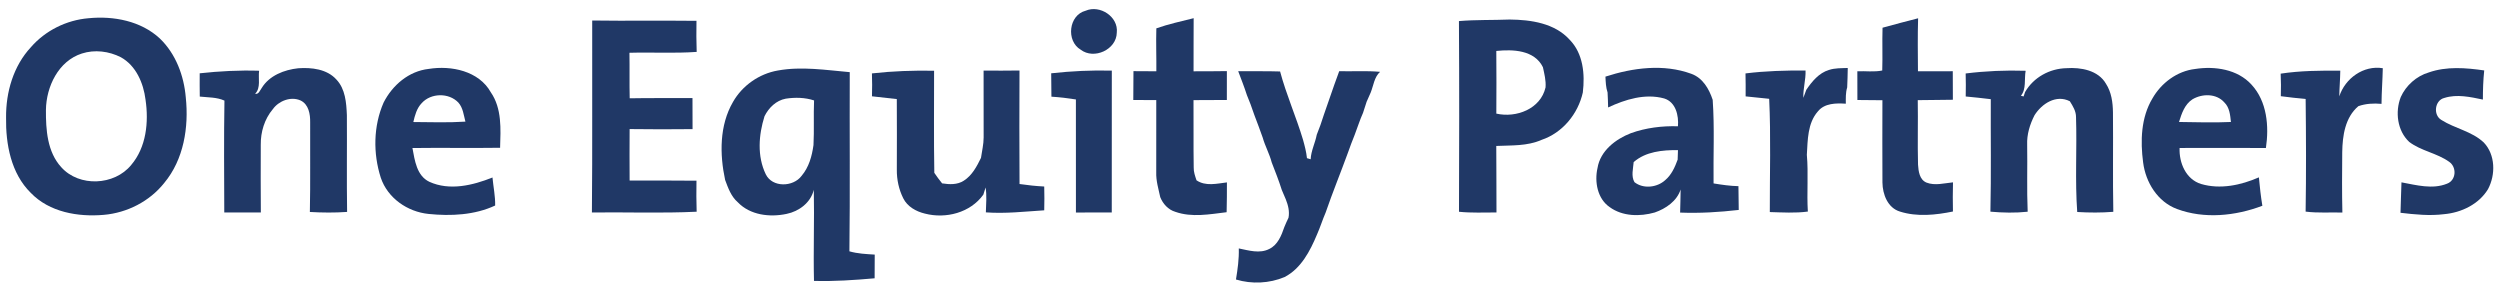
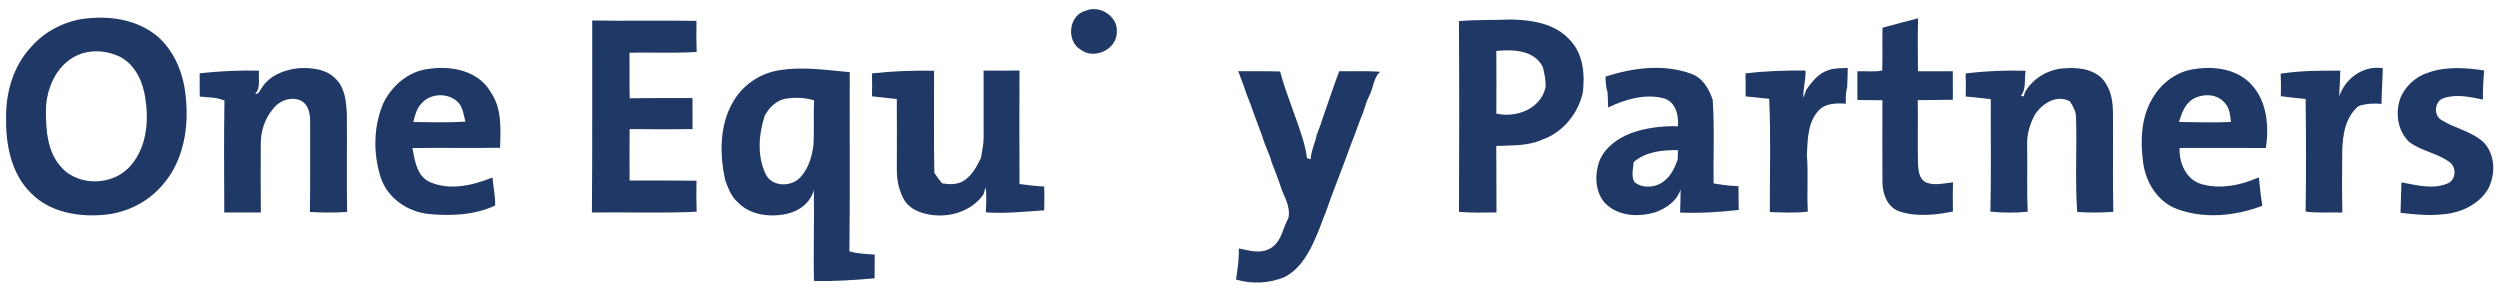
<svg xmlns="http://www.w3.org/2000/svg" width="693pt" height="81pt" viewBox="0 0 1000 117" version="1.1">
  <g id="#fefffdff">
</g>
  <g id="#203866ff">
    <path fill="#203866" opacity="1.00" d=" M 434.20 4.29 C 439.91 1.82 447.39 6.72 446.66 13.07 C 446.57 19.87 437.52 24.00 432.20 19.89 C 426.29 16.42 427.38 6.03 434.20 4.29 Z" />
    <path fill="#203866" opacity="1.00" d=" M 11.87 18.90 C 17.67 12.22 26.14 8.03 34.95 7.30 C 44.96 6.31 55.94 8.37 63.51 15.42 C 69.90 21.56 73.16 30.33 73.89 39.04 C 75.14 50.91 73.09 63.85 65.26 73.25 C 59.41 80.63 50.38 85.23 41.03 86.03 C 30.72 86.92 19.28 84.97 11.82 77.22 C 3.90 69.43 1.76 57.72 1.93 47.04 C 1.84 36.90 4.86 26.43 11.87 18.90 M 32.27 21.43 C 22.87 24.45 18.01 34.70 17.89 44.03 C 17.84 51.93 18.41 60.84 24.04 66.96 C 31.20 74.97 45.30 74.31 52.02 66.07 C 58.10 58.94 59.09 48.88 57.77 39.92 C 56.95 33.29 53.98 26.29 47.89 22.92 C 43.13 20.49 37.39 19.77 32.27 21.43 Z" />
-     <path fill="#203866" opacity="1.00" d=" M 462.50 11.35 C 467.34 9.63 472.44 8.55 477.44 7.28 C 477.38 14.37 477.43 21.46 477.40 28.55 C 481.85 28.53 486.29 28.56 490.74 28.47 C 490.74 32.32 490.73 36.18 490.73 40.03 C 486.28 40.02 481.83 40.05 477.38 40.09 C 477.46 49.07 477.31 58.05 477.46 67.03 C 477.40 68.82 478.02 70.52 478.59 72.20 C 482.23 74.68 486.71 73.52 490.76 73.03 C 490.74 77.01 490.77 80.99 490.64 84.97 C 483.85 85.78 476.73 87.16 470.09 84.81 C 467.25 83.97 465.13 81.62 464.06 78.93 C 463.36 75.65 462.34 72.39 462.46 69.00 C 462.50 59.36 462.47 49.72 462.47 40.07 C 459.40 40.07 456.34 40.08 453.27 40.04 C 453.27 36.19 453.29 32.34 453.34 28.49 C 456.39 28.51 459.44 28.52 462.50 28.54 C 462.56 22.81 462.33 17.08 462.50 11.35 Z" />
    <path fill="#203866" opacity="1.00" d=" M 753.27 11.10 C 758.01 9.83 762.74 8.50 767.51 7.32 C 767.30 14.39 767.40 21.47 767.45 28.54 C 772.10 28.55 776.74 28.52 781.39 28.52 C 781.40 32.33 781.41 36.13 781.43 39.94 C 776.74 39.96 772.05 40.09 767.37 40.10 C 767.52 48.71 767.25 57.32 767.48 65.92 C 767.66 68.58 768.05 71.94 770.87 73.11 C 774.28 74.43 777.97 73.34 781.48 73.01 C 781.38 76.91 781.37 80.80 781.46 84.69 C 774.54 86.10 767.10 86.89 760.27 84.72 C 755.32 83.25 753.29 77.79 753.23 73.08 C 753.17 62.10 753.19 51.11 753.22 40.13 C 749.88 40.08 746.54 40.07 743.20 40.04 C 743.17 36.20 743.15 32.37 743.18 28.53 C 746.49 28.40 749.88 28.90 753.15 28.23 C 753.34 22.52 753.09 16.81 753.27 11.10 Z" />
    <path fill="#203866" opacity="1.00" d=" M 236.62 8.21 C 250.53 8.41 264.45 8.17 278.37 8.34 C 278.30 12.49 278.30 16.63 278.45 20.78 C 269.49 21.42 260.50 20.87 251.53 21.13 C 251.64 27.21 251.49 33.28 251.63 39.36 C 260.01 39.20 268.39 39.33 276.77 39.26 C 276.80 43.41 276.78 47.55 276.80 51.70 C 268.40 51.78 260.00 51.81 251.60 51.68 C 251.58 58.55 251.53 65.42 251.60 72.29 C 260.52 72.30 269.45 72.24 278.37 72.35 C 278.30 76.49 278.30 80.63 278.44 84.77 C 264.48 85.44 250.48 84.91 236.50 85.07 C 236.74 59.45 236.55 33.83 236.62 8.21 Z" />
    <path fill="#203866" opacity="1.00" d=" M 583.66 8.44 C 590.42 7.87 597.20 8.09 603.98 7.82 C 612.49 7.90 622.03 9.27 628.03 15.95 C 633.43 21.49 634.15 29.74 633.26 37.05 C 631.33 45.63 625.13 53.20 616.70 56.02 C 610.99 58.55 604.68 58.15 598.61 58.44 C 598.72 67.32 598.61 76.19 598.69 85.07 C 593.68 85.06 588.66 85.31 583.68 84.79 C 583.78 59.34 583.81 33.88 583.66 8.44 M 598.62 20.40 C 598.72 28.76 598.66 37.13 598.63 45.49 C 606.63 47.30 616.36 43.63 618.34 34.99 C 618.55 32.24 617.86 29.56 617.28 26.90 C 613.88 19.99 605.27 19.72 598.62 20.40 Z" />
    <path fill="#203866" opacity="1.00" d=" M 104.28 35.25 C 107.33 30.23 113.32 27.93 118.92 27.33 C 124.26 26.96 130.41 27.63 134.20 31.85 C 137.79 35.63 138.18 41.15 138.39 46.10 C 138.48 59.01 138.28 71.93 138.48 84.85 C 133.51 85.21 128.53 85.16 123.57 84.87 C 123.82 72.91 123.62 60.95 123.69 48.99 C 123.75 45.73 123.10 41.75 119.81 40.21 C 115.95 38.51 111.13 40.37 108.74 43.71 C 105.40 47.66 103.84 52.85 103.91 57.99 C 103.88 67.01 103.87 76.04 103.94 85.07 C 99.06 85.10 94.18 85.06 89.30 85.08 C 89.25 70.15 89.12 55.21 89.37 40.28 C 86.27 38.88 82.80 39.04 79.49 38.67 C 79.44 35.56 79.44 32.46 79.46 29.35 C 87.36 28.49 95.31 28.07 103.25 28.32 C 102.82 31.36 104.03 35.17 101.64 37.56 C 103.12 37.85 103.56 36.20 104.28 35.25 Z" />
    <path fill="#203866" opacity="1.00" d=" M 153.08 41.10 C 156.61 34.11 163.20 28.46 171.17 27.59 C 180.18 26.14 191.24 28.39 196.03 36.97 C 200.51 43.48 199.97 51.65 199.74 59.17 C 188.04 59.34 176.34 59.11 164.64 59.27 C 165.57 64.20 166.32 70.36 171.41 72.79 C 179.50 76.48 188.80 74.23 196.69 71.07 C 197.03 74.81 197.84 78.52 197.76 82.29 C 189.59 86.12 180.00 86.58 171.08 85.66 C 162.65 84.80 154.71 79.33 151.96 71.14 C 148.85 61.43 148.98 50.51 153.08 41.10 M 168.36 41.29 C 166.37 43.33 165.63 46.17 165.00 48.86 C 171.95 48.91 178.91 49.15 185.85 48.70 C 185.16 46.10 184.90 43.15 183.02 41.06 C 179.21 37.06 172.04 37.19 168.36 41.29 Z" />
    <path fill="#203866" opacity="1.00" d=" M 642.32 30.68 C 653.27 27.12 665.62 25.50 676.65 29.53 C 681.27 31.17 683.79 35.56 685.26 39.97 C 686.04 51.11 685.46 62.29 685.61 73.44 C 688.90 73.98 692.22 74.47 695.57 74.54 C 695.64 77.71 695.64 80.88 695.69 84.06 C 687.91 84.95 680.06 85.43 672.22 85.12 C 672.29 82.04 672.40 78.95 672.42 75.87 C 670.94 80.52 666.48 83.55 662.06 85.08 C 656.15 86.76 649.16 86.69 644.02 82.93 C 639.09 79.57 637.88 72.74 639.15 67.25 C 640.26 60.38 646.40 55.69 652.52 53.32 C 658.53 51.16 664.99 50.37 671.35 50.56 C 671.71 46.28 670.49 40.86 665.84 39.42 C 658.24 37.33 650.30 39.79 643.39 43.02 C 643.34 41.02 643.29 39.02 643.17 37.02 C 642.48 34.98 642.42 32.81 642.32 30.68 M 653.62 64.90 C 653.43 67.52 652.53 70.52 653.94 72.94 C 657.47 75.74 663.02 75.10 666.27 72.11 C 668.78 69.99 670.13 66.93 671.23 63.92 C 671.26 62.64 671.30 61.37 671.36 60.10 C 665.19 60.06 658.48 60.65 653.62 64.90 Z" />
    <path fill="#203866" opacity="1.00" d=" M 731.81 28.01 C 734.22 27.21 736.81 27.32 739.34 27.22 C 739.29 29.81 739.25 32.41 739.11 35.00 C 738.47 37.11 738.55 39.34 738.57 41.52 C 734.66 41.27 730.03 41.28 727.35 44.64 C 723.21 49.39 723.33 56.06 722.96 61.98 C 723.63 69.54 722.90 77.14 723.36 84.71 C 718.31 85.39 713.20 85.05 708.13 84.91 C 708.10 69.80 708.59 54.65 707.88 39.56 C 704.73 39.26 701.59 38.92 698.45 38.59 C 698.48 35.53 698.47 32.47 698.40 29.40 C 706.37 28.40 714.41 28.19 722.44 28.23 C 722.58 31.92 721.41 35.50 721.56 39.18 C 721.98 38.12 722.35 37.05 722.74 35.97 C 725.00 32.64 727.79 29.21 731.81 28.01 Z" />
    <path fill="#203866" opacity="1.00" d=" M 810.35 36.84 C 813.73 30.97 820.21 27.43 826.93 27.30 C 832.64 26.90 839.62 28.12 842.72 33.52 C 844.92 36.90 845.47 41.00 845.53 44.95 C 845.66 58.23 845.41 71.52 845.67 84.81 C 840.86 85.20 836.03 85.17 831.22 84.88 C 830.30 72.26 831.15 59.57 830.74 46.92 C 830.77 44.53 829.48 42.49 828.26 40.54 C 822.78 37.74 817.03 41.51 814.12 46.15 C 812.25 49.80 811.01 53.84 811.18 57.98 C 811.33 66.91 811.00 75.85 811.38 84.77 C 806.42 85.31 801.41 85.19 796.46 84.75 C 796.80 69.74 796.54 54.73 796.61 39.71 C 793.26 39.30 789.92 38.94 786.57 38.63 C 786.64 35.56 786.64 32.49 786.55 29.42 C 794.51 28.43 802.55 28.08 810.57 28.34 C 809.96 31.61 810.90 35.70 808.67 38.33 C 808.94 38.40 809.47 38.55 809.74 38.62 C 809.89 38.18 810.20 37.29 810.35 36.84 Z" />
    <path fill="#203866" opacity="1.00" d=" M 878.42 27.62 C 886.29 26.39 895.40 27.72 901.00 33.88 C 907.24 40.62 908.07 50.57 906.77 59.26 C 895.25 59.19 883.73 59.23 872.21 59.25 C 871.96 65.18 874.74 71.82 880.83 73.67 C 888.49 75.93 896.79 74.15 903.96 71.01 C 904.32 74.82 904.72 78.62 905.35 82.39 C 894.58 86.47 882.12 87.77 871.16 83.68 C 863.41 80.81 858.62 73.01 857.61 65.06 C 856.47 56.47 856.74 47.11 861.30 39.47 C 864.83 33.24 871.20 28.45 878.42 27.62 M 877.35 39.77 C 874.23 41.80 873.02 45.47 871.98 48.84 C 878.90 48.93 885.83 49.16 892.76 48.84 C 892.47 46.07 892.23 43.03 890.10 40.98 C 886.91 37.38 881.26 37.44 877.35 39.77 Z" />
    <path fill="#203866" opacity="1.00" d=" M 936.15 38.59 C 938.50 31.36 945.85 26.06 953.57 27.31 C 953.48 32.07 953.09 36.83 953.06 41.59 C 949.93 41.30 946.77 41.47 943.79 42.51 C 938.46 47.02 937.43 54.37 937.33 60.95 C 937.26 69.00 937.20 77.05 937.39 85.10 C 932.48 84.97 927.55 85.35 922.67 84.73 C 922.91 69.70 922.85 54.67 922.68 39.64 C 919.35 39.35 916.04 38.93 912.74 38.52 C 912.83 35.51 912.83 32.50 912.68 29.49 C 920.57 28.29 928.58 28.24 936.55 28.30 C 936.51 31.74 936.20 35.16 936.15 38.59 Z" />
    <path fill="#203866" opacity="1.00" d=" M 971.94 29.02 C 979.08 26.51 986.82 27.14 994.18 28.20 C 993.77 32.08 993.65 35.97 993.65 39.87 C 988.64 38.83 983.28 37.62 978.26 39.20 C 974.35 40.11 973.63 46.05 977.03 48.03 C 982.44 51.47 989.24 52.55 994.00 57.05 C 998.69 61.96 998.78 69.94 995.71 75.72 C 992.06 81.77 985.03 85.14 978.16 85.75 C 972.32 86.49 966.46 85.88 960.66 85.20 C 960.83 81.14 960.86 77.07 961.05 73.01 C 966.97 74.10 973.46 75.92 979.28 73.55 C 982.99 72.19 983.27 66.93 980.15 64.79 C 975.28 61.29 968.95 60.47 964.16 56.83 C 959.36 52.37 958.45 44.80 960.76 38.87 C 962.85 34.22 967.03 30.48 971.94 29.02 Z" />
    <path fill="#203866" opacity="1.00" d=" M 292.99 40.82 C 296.71 34.26 303.47 29.54 310.89 28.24 C 320.45 26.49 330.17 28.06 339.74 28.89 C 339.64 52.80 339.90 76.72 339.60 100.63 C 342.89 101.58 346.33 101.73 349.74 101.94 C 349.72 105.10 349.71 108.27 349.70 111.43 C 341.62 112.14 333.53 112.71 325.42 112.47 C 325.13 100.32 325.60 88.14 325.35 76.00 C 324.11 81.13 319.46 84.62 314.46 85.64 C 307.76 87.08 299.85 86.16 294.91 80.98 C 292.23 78.67 291.04 75.27 289.84 72.05 C 287.63 61.75 287.54 50.19 292.99 40.82 M 305.61 46.54 C 303.26 54.03 302.61 62.53 306.11 69.77 C 308.74 75.19 317.11 74.92 320.46 70.41 C 323.41 66.93 324.61 62.49 325.22 58.07 C 325.53 52.12 325.20 46.16 325.45 40.21 C 321.81 39.01 317.86 38.94 314.10 39.51 C 310.25 40.24 307.31 43.13 305.61 46.54 Z" />
    <path fill="#203866" opacity="1.00" d=" M 348.62 29.39 C 356.88 28.46 365.20 28.17 373.51 28.32 C 373.53 41.94 373.36 55.57 373.60 69.20 C 374.57 70.65 375.62 72.06 376.72 73.42 C 379.62 73.88 382.81 74.03 385.39 72.36 C 388.73 70.24 390.61 66.64 392.29 63.21 C 392.67 60.47 393.36 57.77 393.35 55.00 C 393.32 46.08 393.36 37.17 393.33 28.26 C 398.12 28.31 402.92 28.29 407.71 28.23 C 407.63 43.38 407.65 58.53 407.72 73.68 C 411.00 74.15 414.30 74.52 417.61 74.68 C 417.70 77.86 417.69 81.03 417.61 84.21 C 409.83 84.70 402.04 85.61 394.24 85.03 C 394.32 81.71 394.67 78.37 394.13 75.07 C 393.90 75.78 393.45 77.21 393.23 77.93 C 388.04 85.19 378.17 87.72 369.78 85.51 C 366.29 84.67 362.81 82.73 361.17 79.41 C 359.40 75.89 358.55 71.91 358.59 67.98 C 358.61 58.54 358.65 49.11 358.58 39.67 C 355.27 39.29 351.95 38.91 348.64 38.56 C 348.74 35.51 348.72 32.45 348.62 29.39 Z" />
-     <path fill="#203866" opacity="1.00" d=" M 420.40 29.35 C 428.46 28.46 436.57 28.07 444.67 28.28 C 444.63 47.21 444.66 66.14 444.65 85.08 C 439.86 85.09 435.08 85.04 430.30 85.10 C 430.31 70.01 430.31 54.91 430.29 39.82 C 427.04 39.30 423.77 38.91 420.49 38.71 C 420.48 35.59 420.46 32.47 420.40 29.35 Z" />
    <path fill="#203866" opacity="1.00" d=" M 495.28 28.52 C 500.87 28.57 506.46 28.43 512.05 28.62 C 514.53 37.92 518.48 46.75 521.23 55.97 C 521.91 58.38 522.54 60.82 522.81 63.33 C 523.18 63.44 523.92 63.66 524.29 63.77 C 524.45 60.34 526.10 57.27 526.73 53.94 C 527.23 52.66 527.67 51.36 528.20 50.08 C 529.96 44.66 531.93 39.31 533.76 33.91 C 534.44 32.12 535.10 30.32 535.72 28.51 C 541.17 28.63 546.63 28.27 552.08 28.76 C 549.73 30.88 549.45 34.29 548.31 37.09 C 547.75 38.31 547.23 39.54 546.69 40.76 C 546.22 42.24 545.72 43.70 545.26 45.18 C 543.96 48.04 543.06 51.05 541.92 53.97 C 540.97 56.35 540.04 58.73 539.21 61.15 C 536.29 69.17 533.05 77.07 530.27 85.15 C 529.01 88.03 528.11 91.04 526.82 93.91 C 524.06 100.50 520.46 107.50 513.85 110.93 C 507.75 113.49 500.71 113.83 494.38 111.91 C 495.06 107.79 495.64 103.65 495.51 99.47 C 499.47 100.27 503.88 101.66 507.72 99.68 C 511.12 98.06 512.60 94.27 513.74 90.93 C 514.28 89.67 514.80 88.40 515.42 87.18 C 515.90 84.64 515.27 82.17 514.34 79.83 C 513.78 78.57 513.25 77.32 512.73 76.06 C 511.55 72.33 510.12 68.69 508.70 65.05 C 507.81 61.60 506.03 58.47 505.07 55.05 C 503.99 52.06 502.91 49.06 501.76 46.10 C 501.24 44.66 500.71 43.23 500.23 41.78 C 499.72 40.54 499.26 39.29 498.75 38.05 C 497.72 34.83 496.47 31.69 495.28 28.52 Z" />
  </g>
</svg>